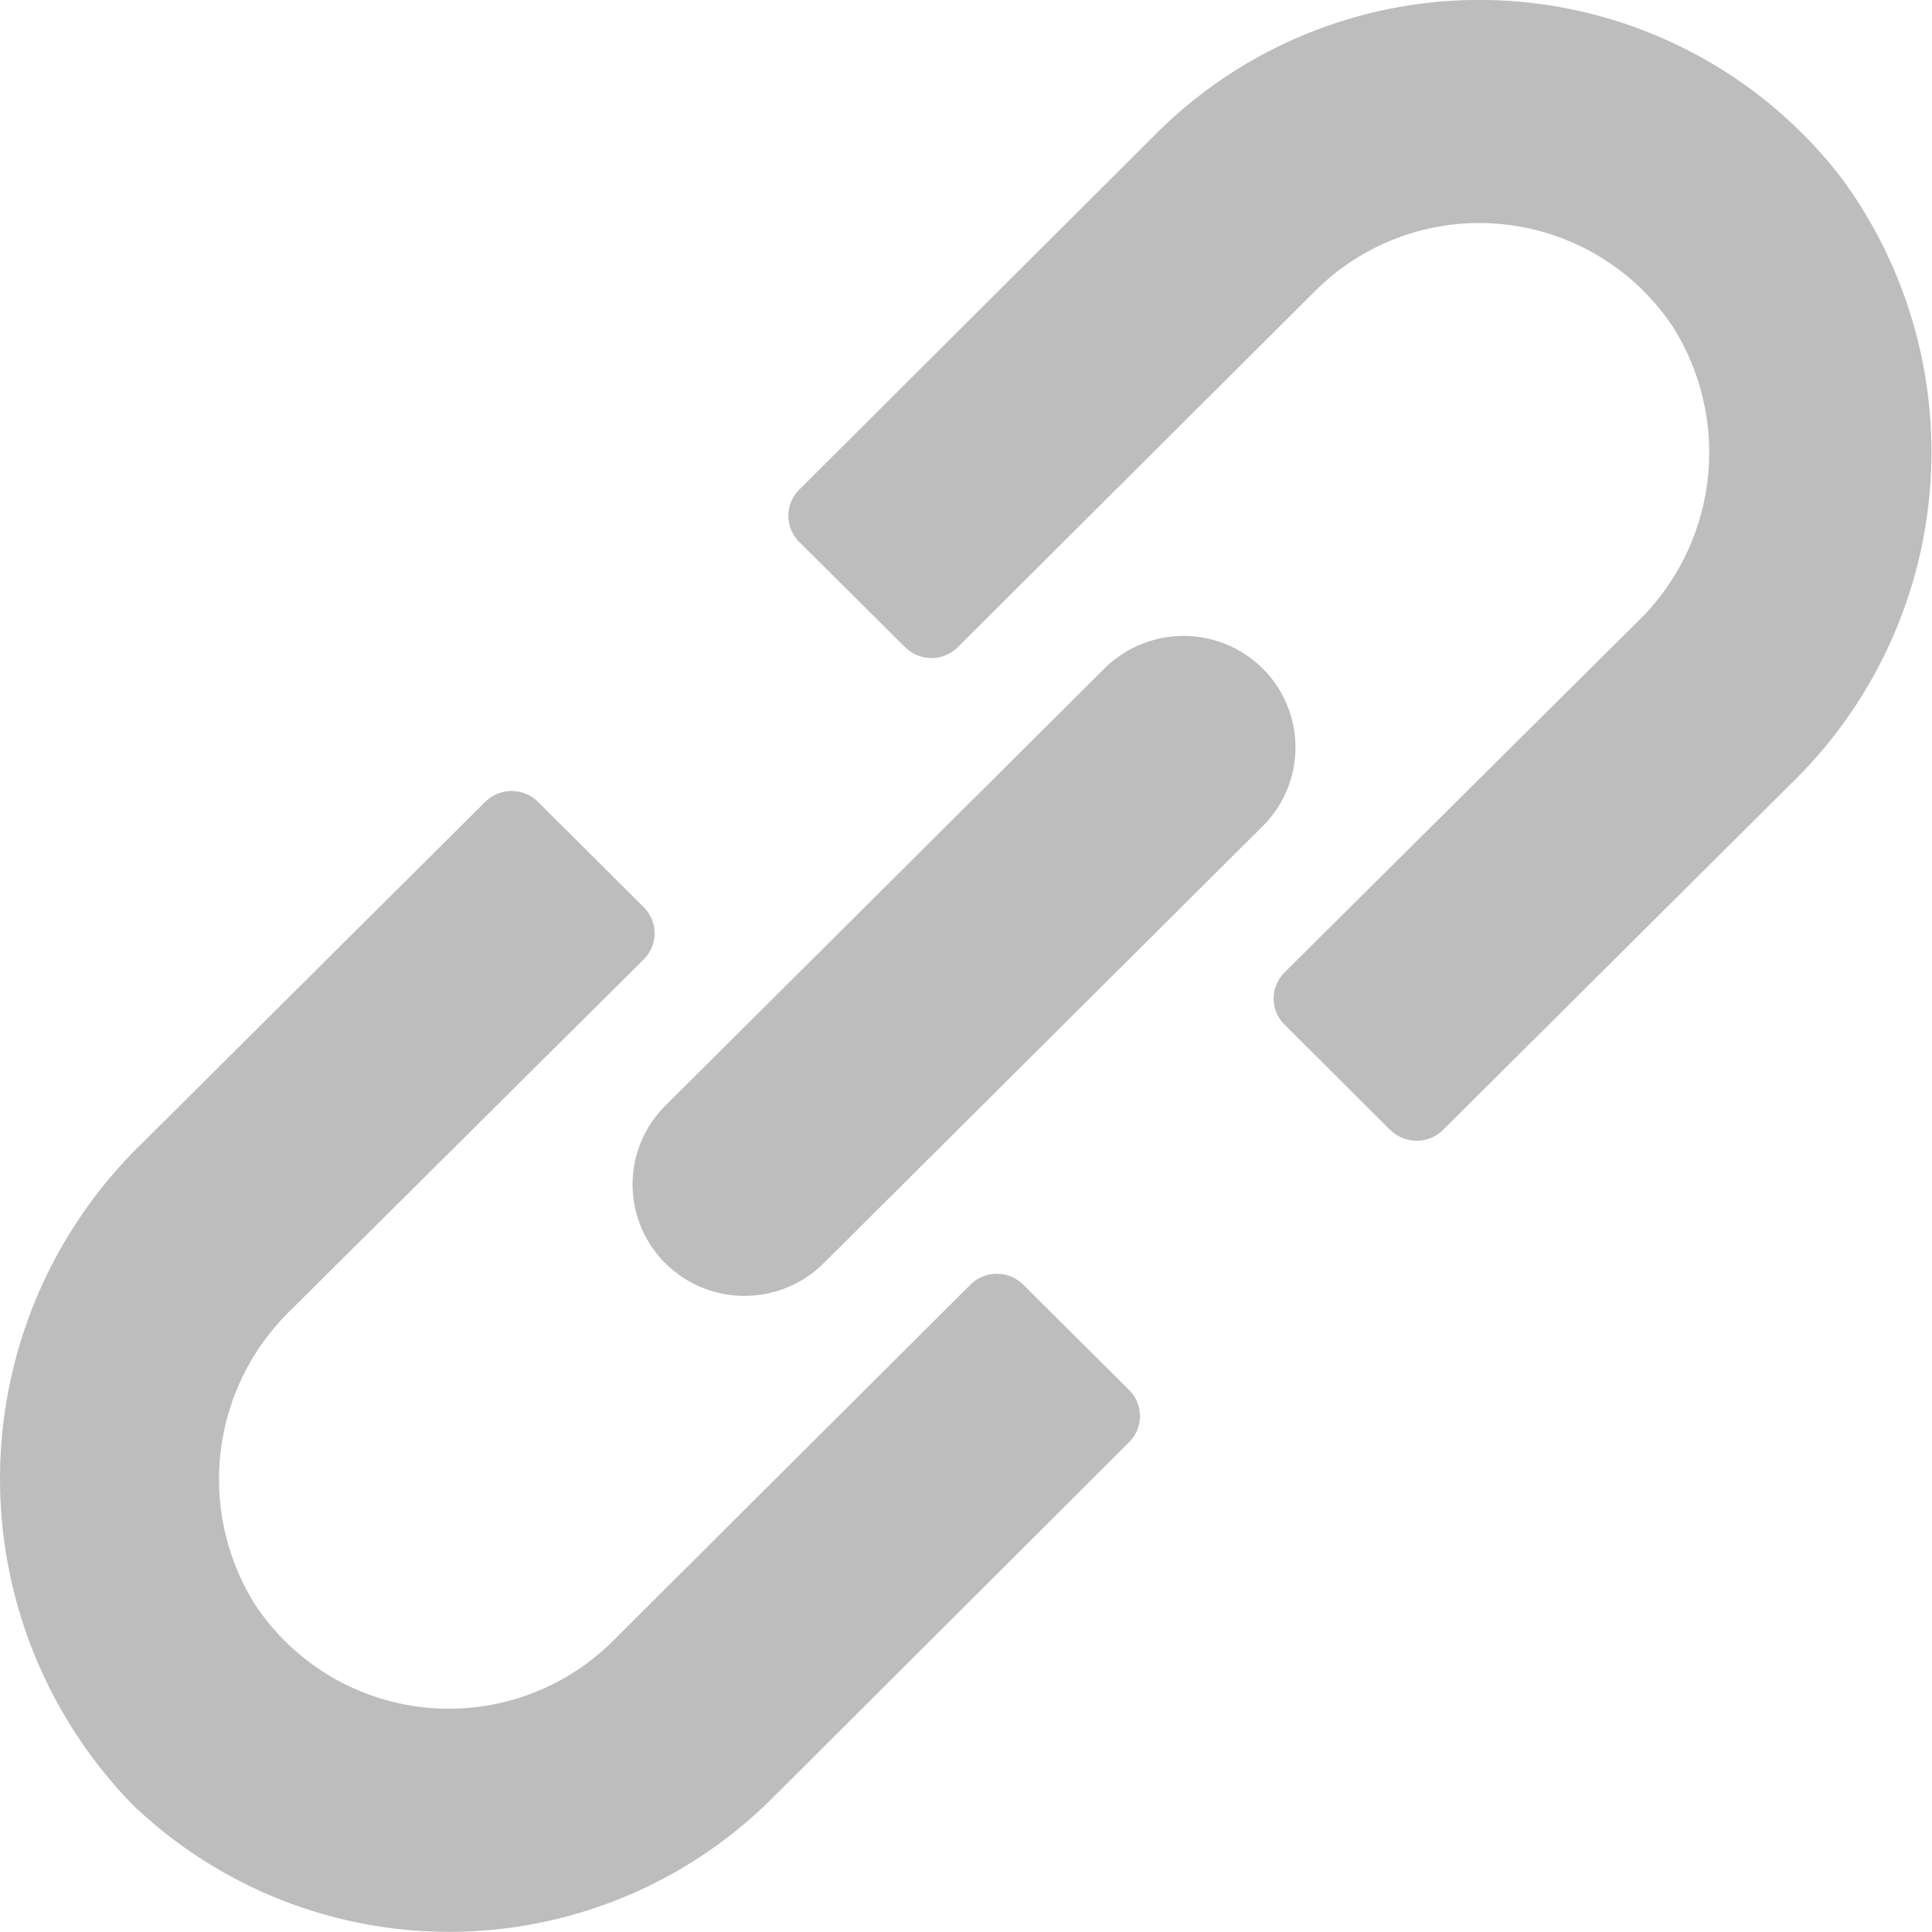
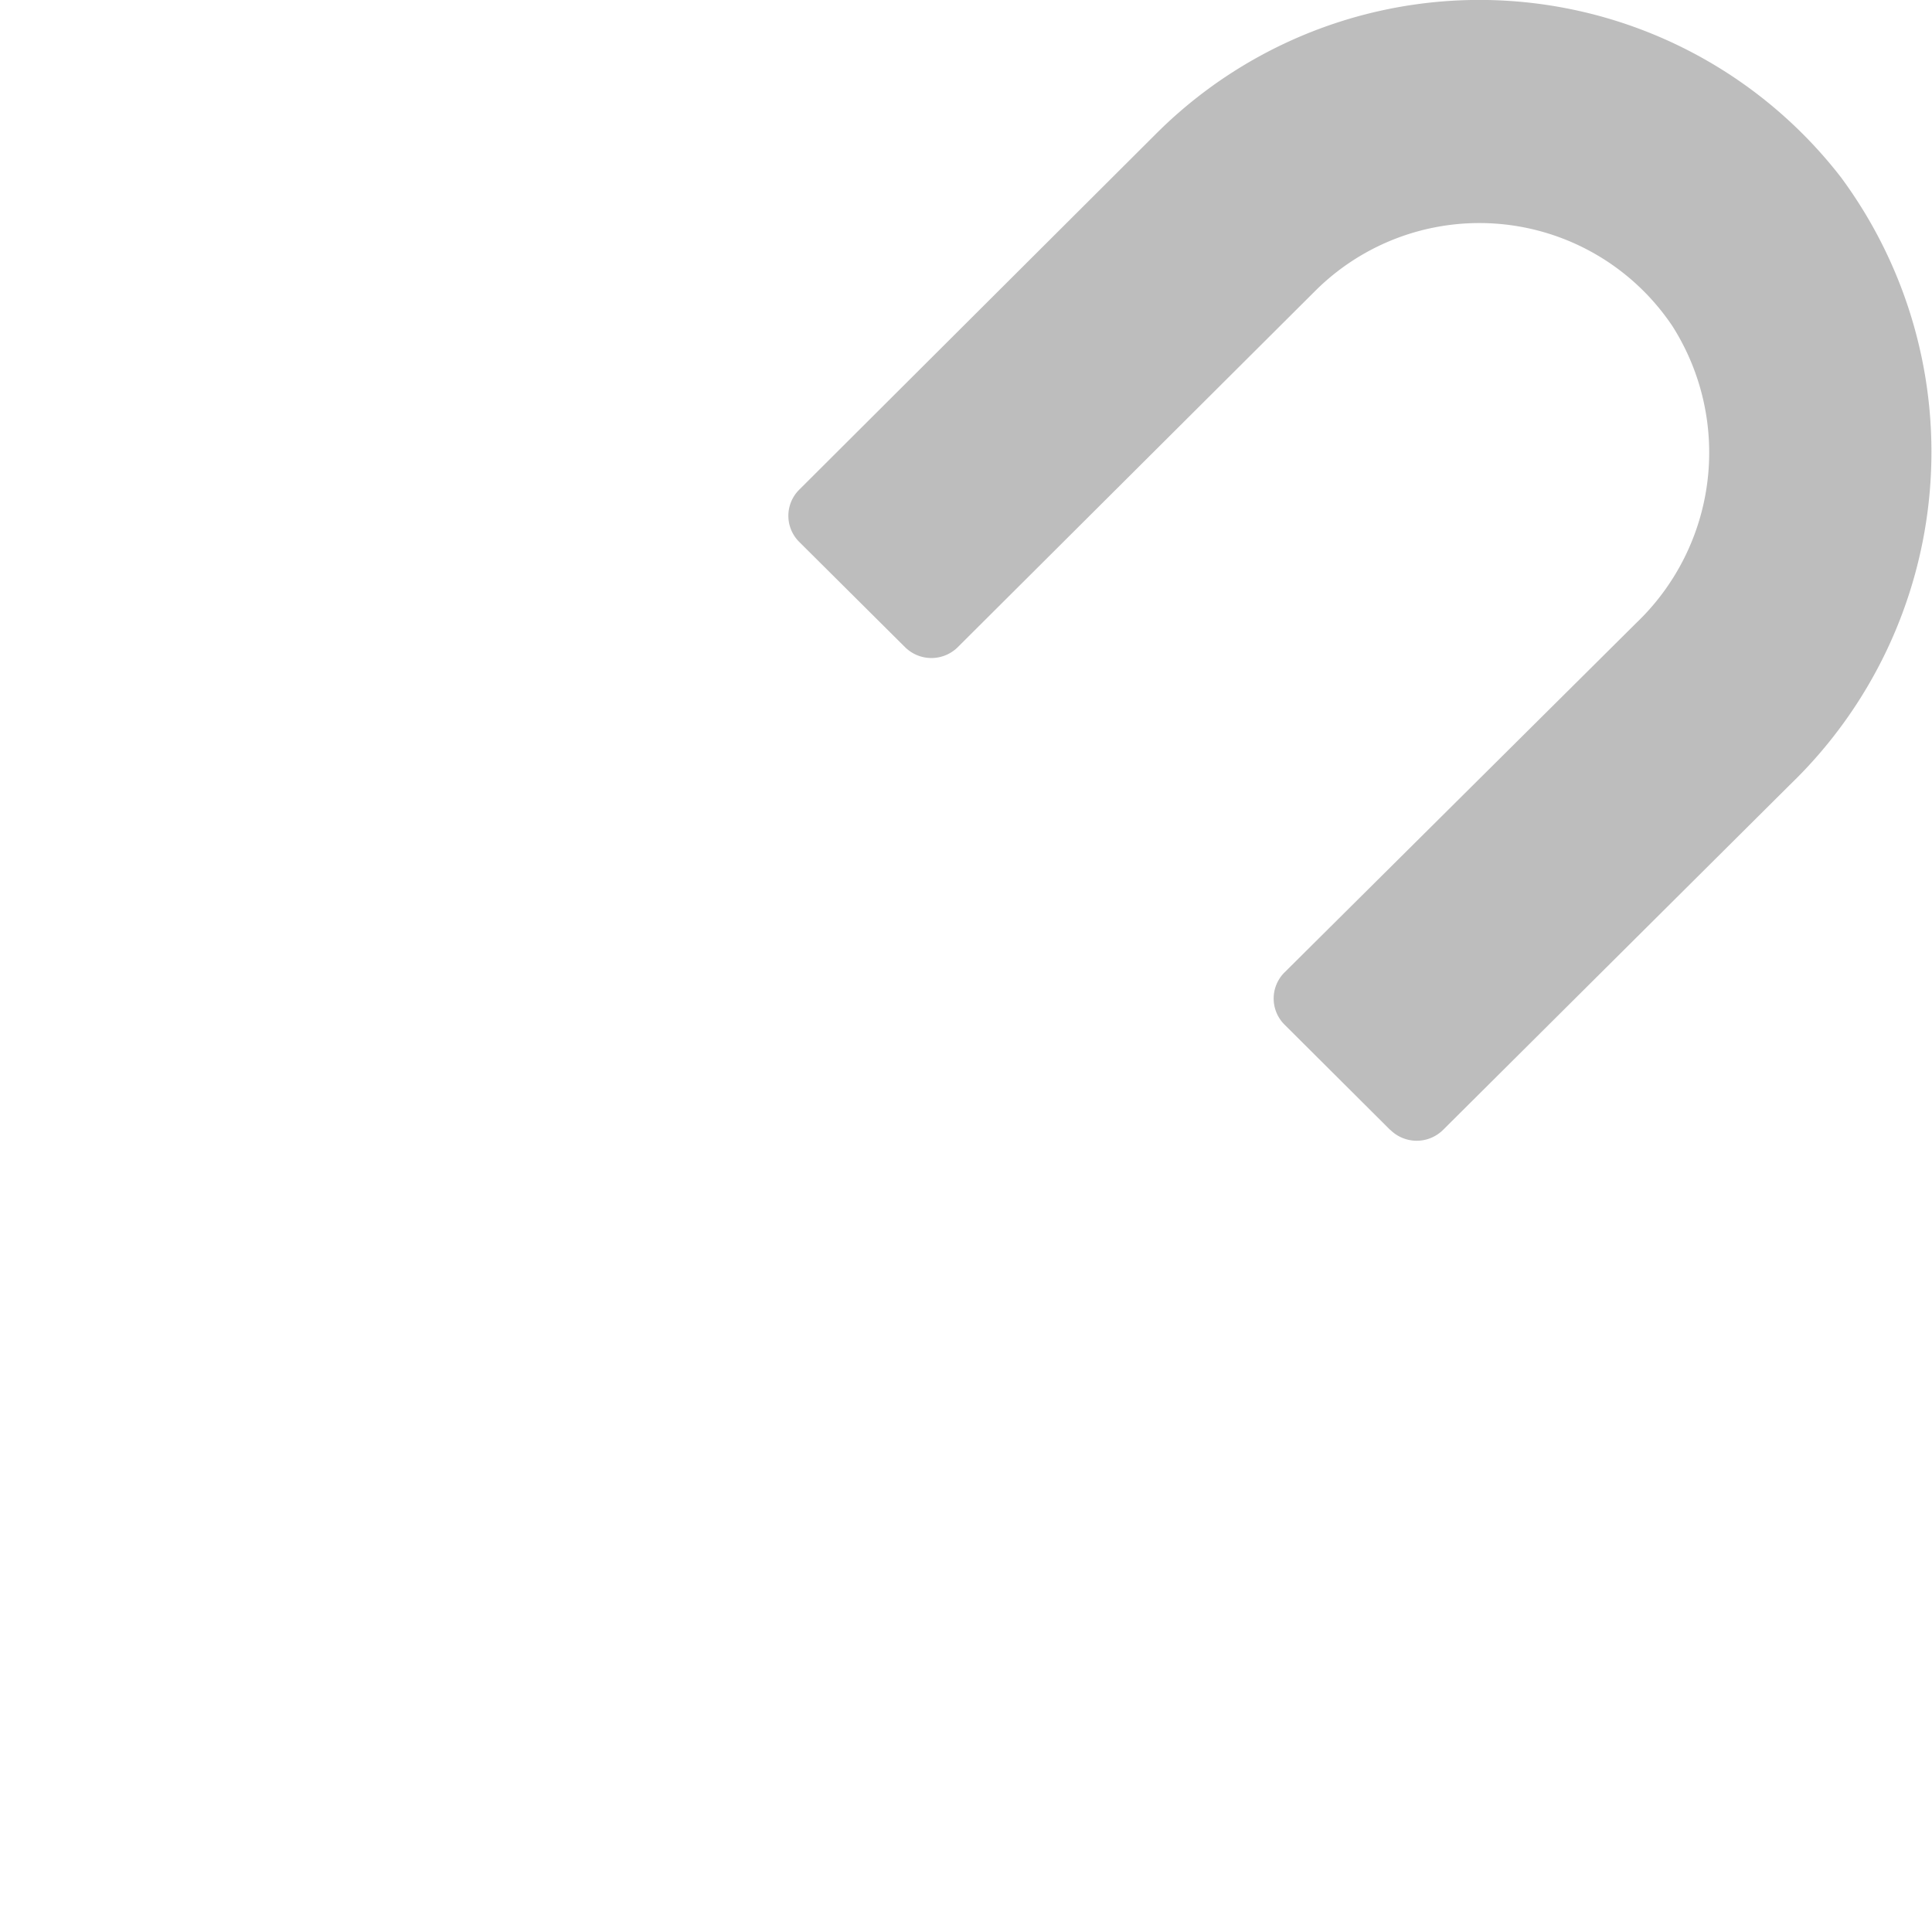
<svg xmlns="http://www.w3.org/2000/svg" width="21" height="21.001" viewBox="0 0 21 21.001">
  <g id="グループ_1" data-name="グループ 1" transform="translate(-739.93 -374)">
-     <path id="パス_4" data-name="パス 4" d="M134.418,21.663a5.076,5.076,0,0,1,.045-7.225l3.741-3.722a.407.407,0,0,1,.574,0l1.147,1.143a.4.4,0,0,1,0,.571l-3.824,3.8a2.56,2.56,0,0,0-.39,3.224,2.527,2.527,0,0,0,3.877.387l3.89-3.877a.407.407,0,0,1,.574,0l1.149,1.143a.4.4,0,0,1,0,.571L141.31,21.56a4.973,4.973,0,0,1-6.892.1Z" transform="translate(607 372)" fill="#bdbdbd" />
    <path id="パス_5" data-name="パス 5" d="M148.042,14.283l-1.148-1.144a.4.4,0,0,1,0-.571l3.825-3.8a2.561,2.561,0,0,0,.389-3.224,2.526,2.526,0,0,0-3.877-.387l-3.89,3.877a.407.407,0,0,1-.574,0l-1.148-1.142a.4.4,0,0,1,0-.571L145.51,3.44a4.971,4.971,0,0,1,7.431.488,5.023,5.023,0,0,1-.553,6.6l-3.772,3.753a.407.407,0,0,1-.574,0Z" transform="translate(607 372)" fill="#bdbdbd" />
-     <path id="パス_6" data-name="パス 6" d="M140.162,15.731a1.208,1.208,0,0,1,0-1.713l4.772-4.751a1.221,1.221,0,0,1,1.721,0,1.208,1.208,0,0,1,0,1.713l-4.772,4.751A1.221,1.221,0,0,1,140.162,15.731Z" transform="translate(607 372)" fill="#bdbdbd" />
  </g>
</svg>